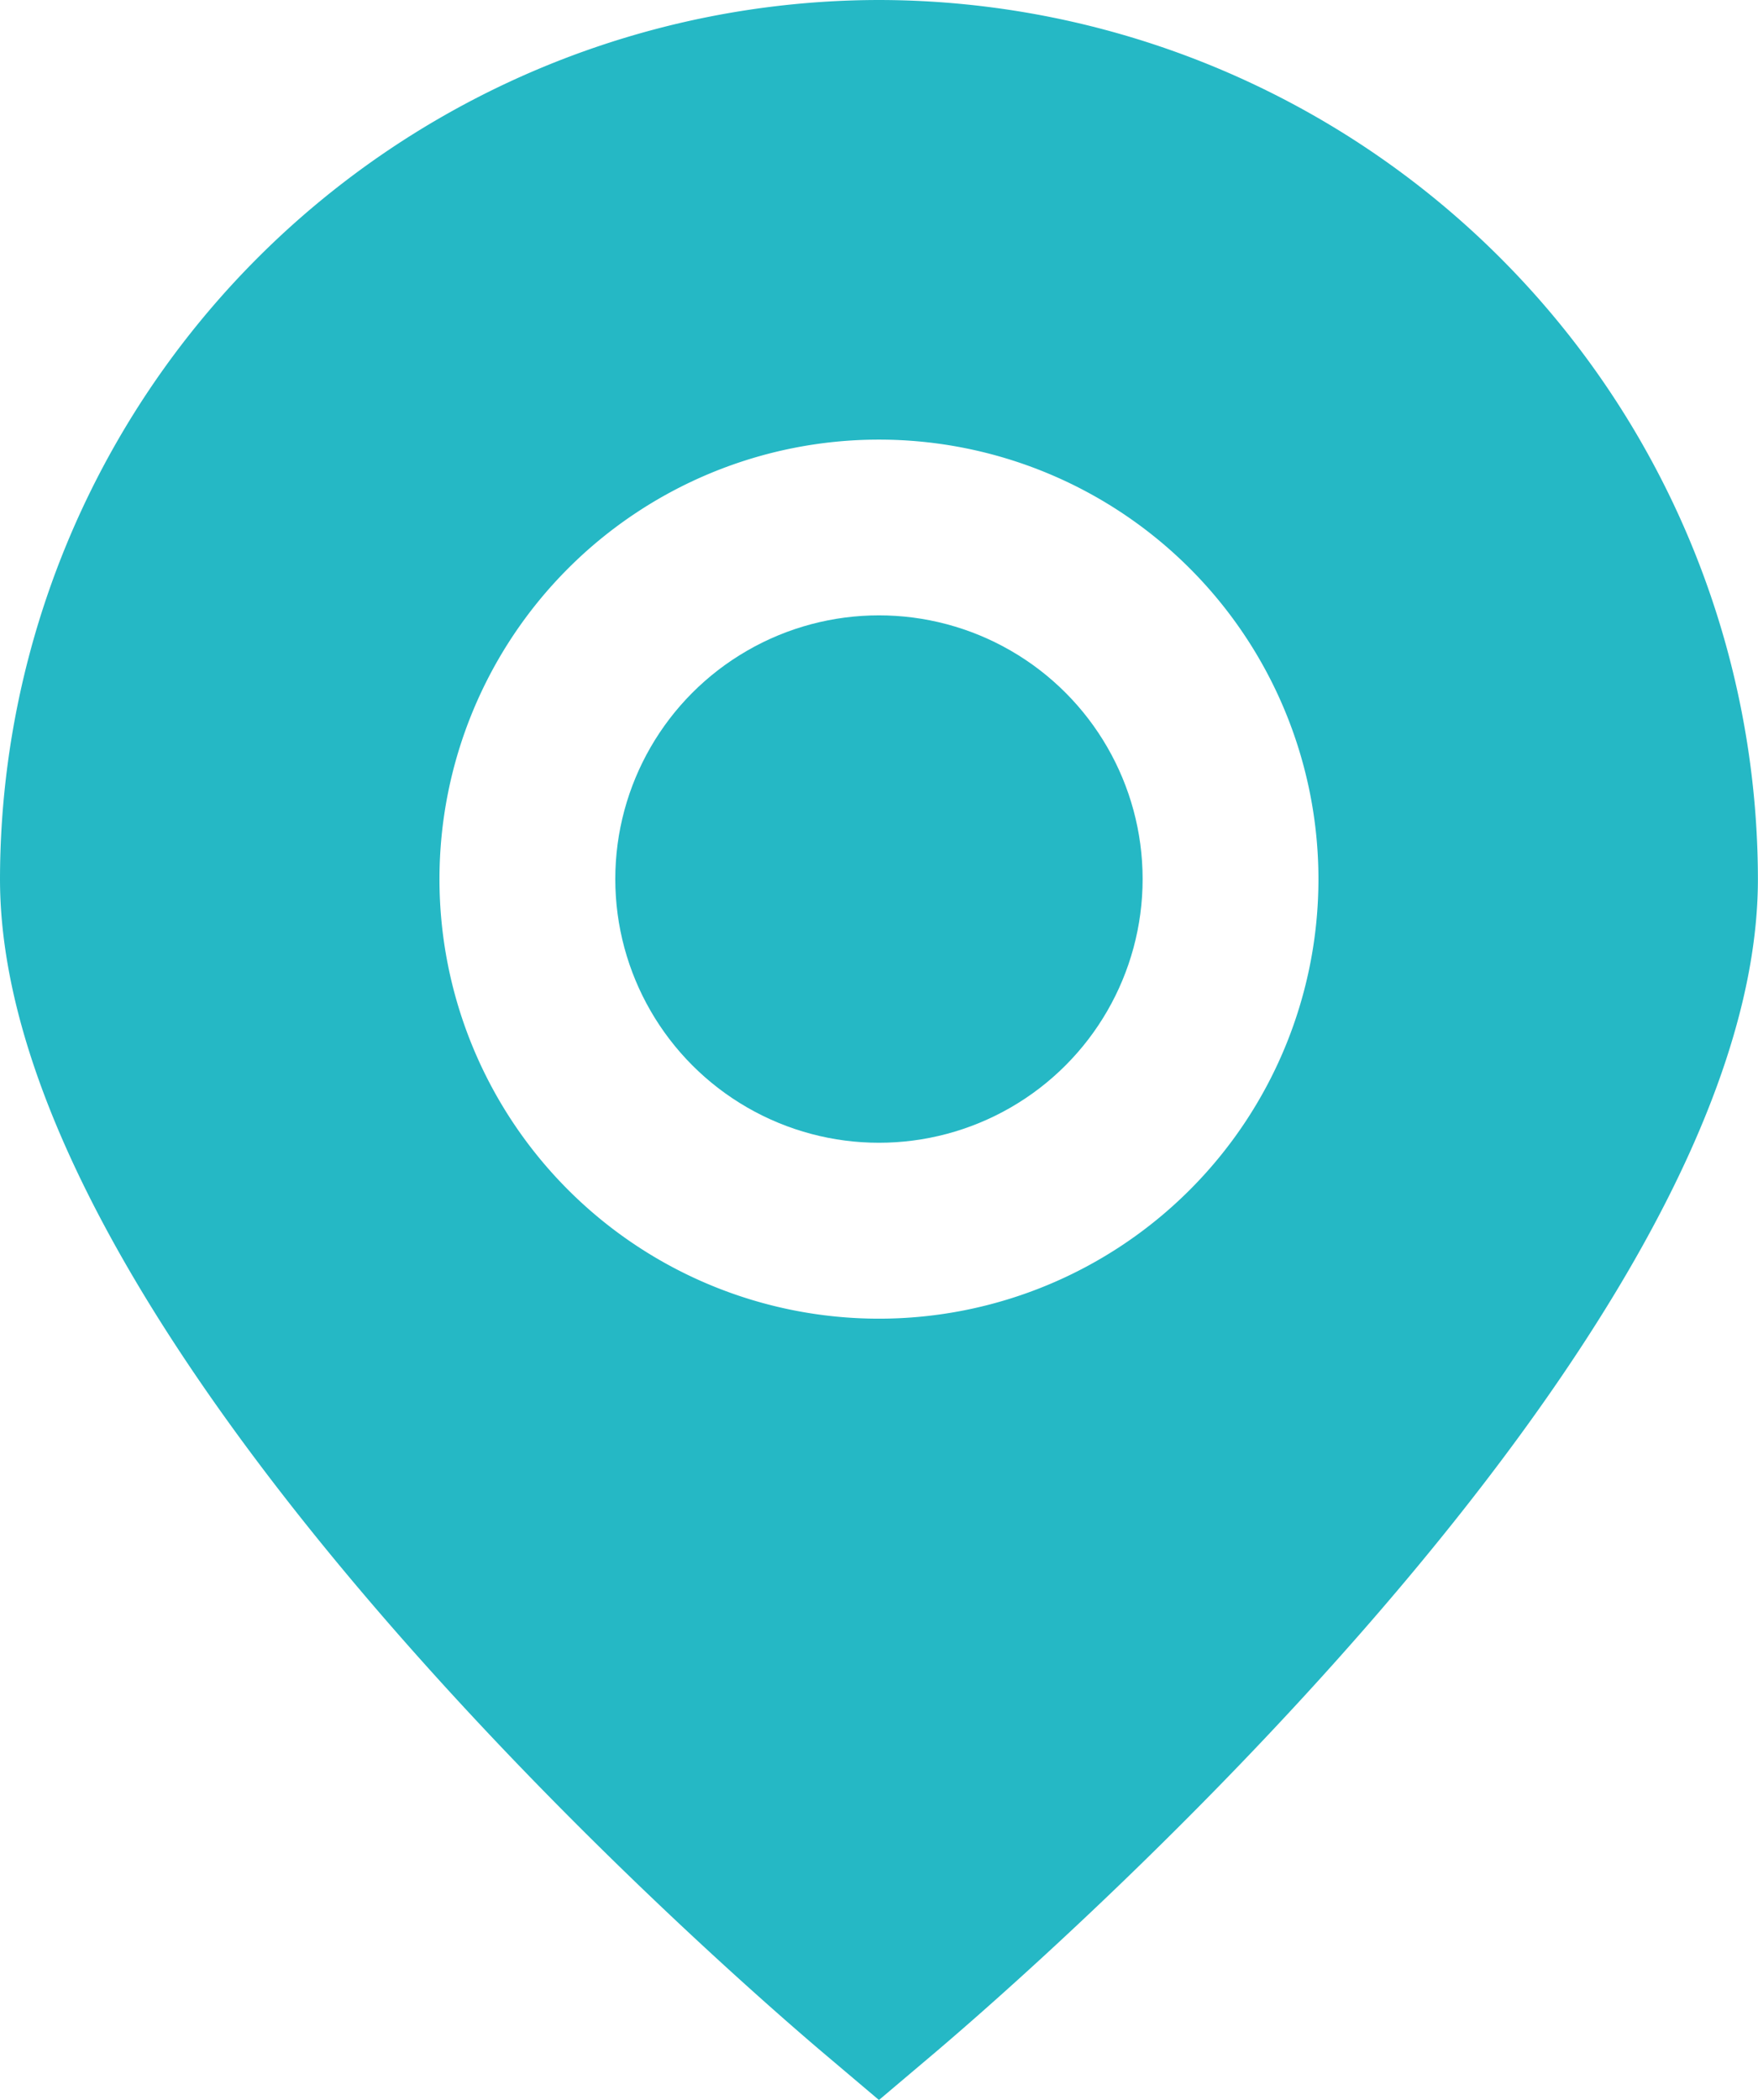
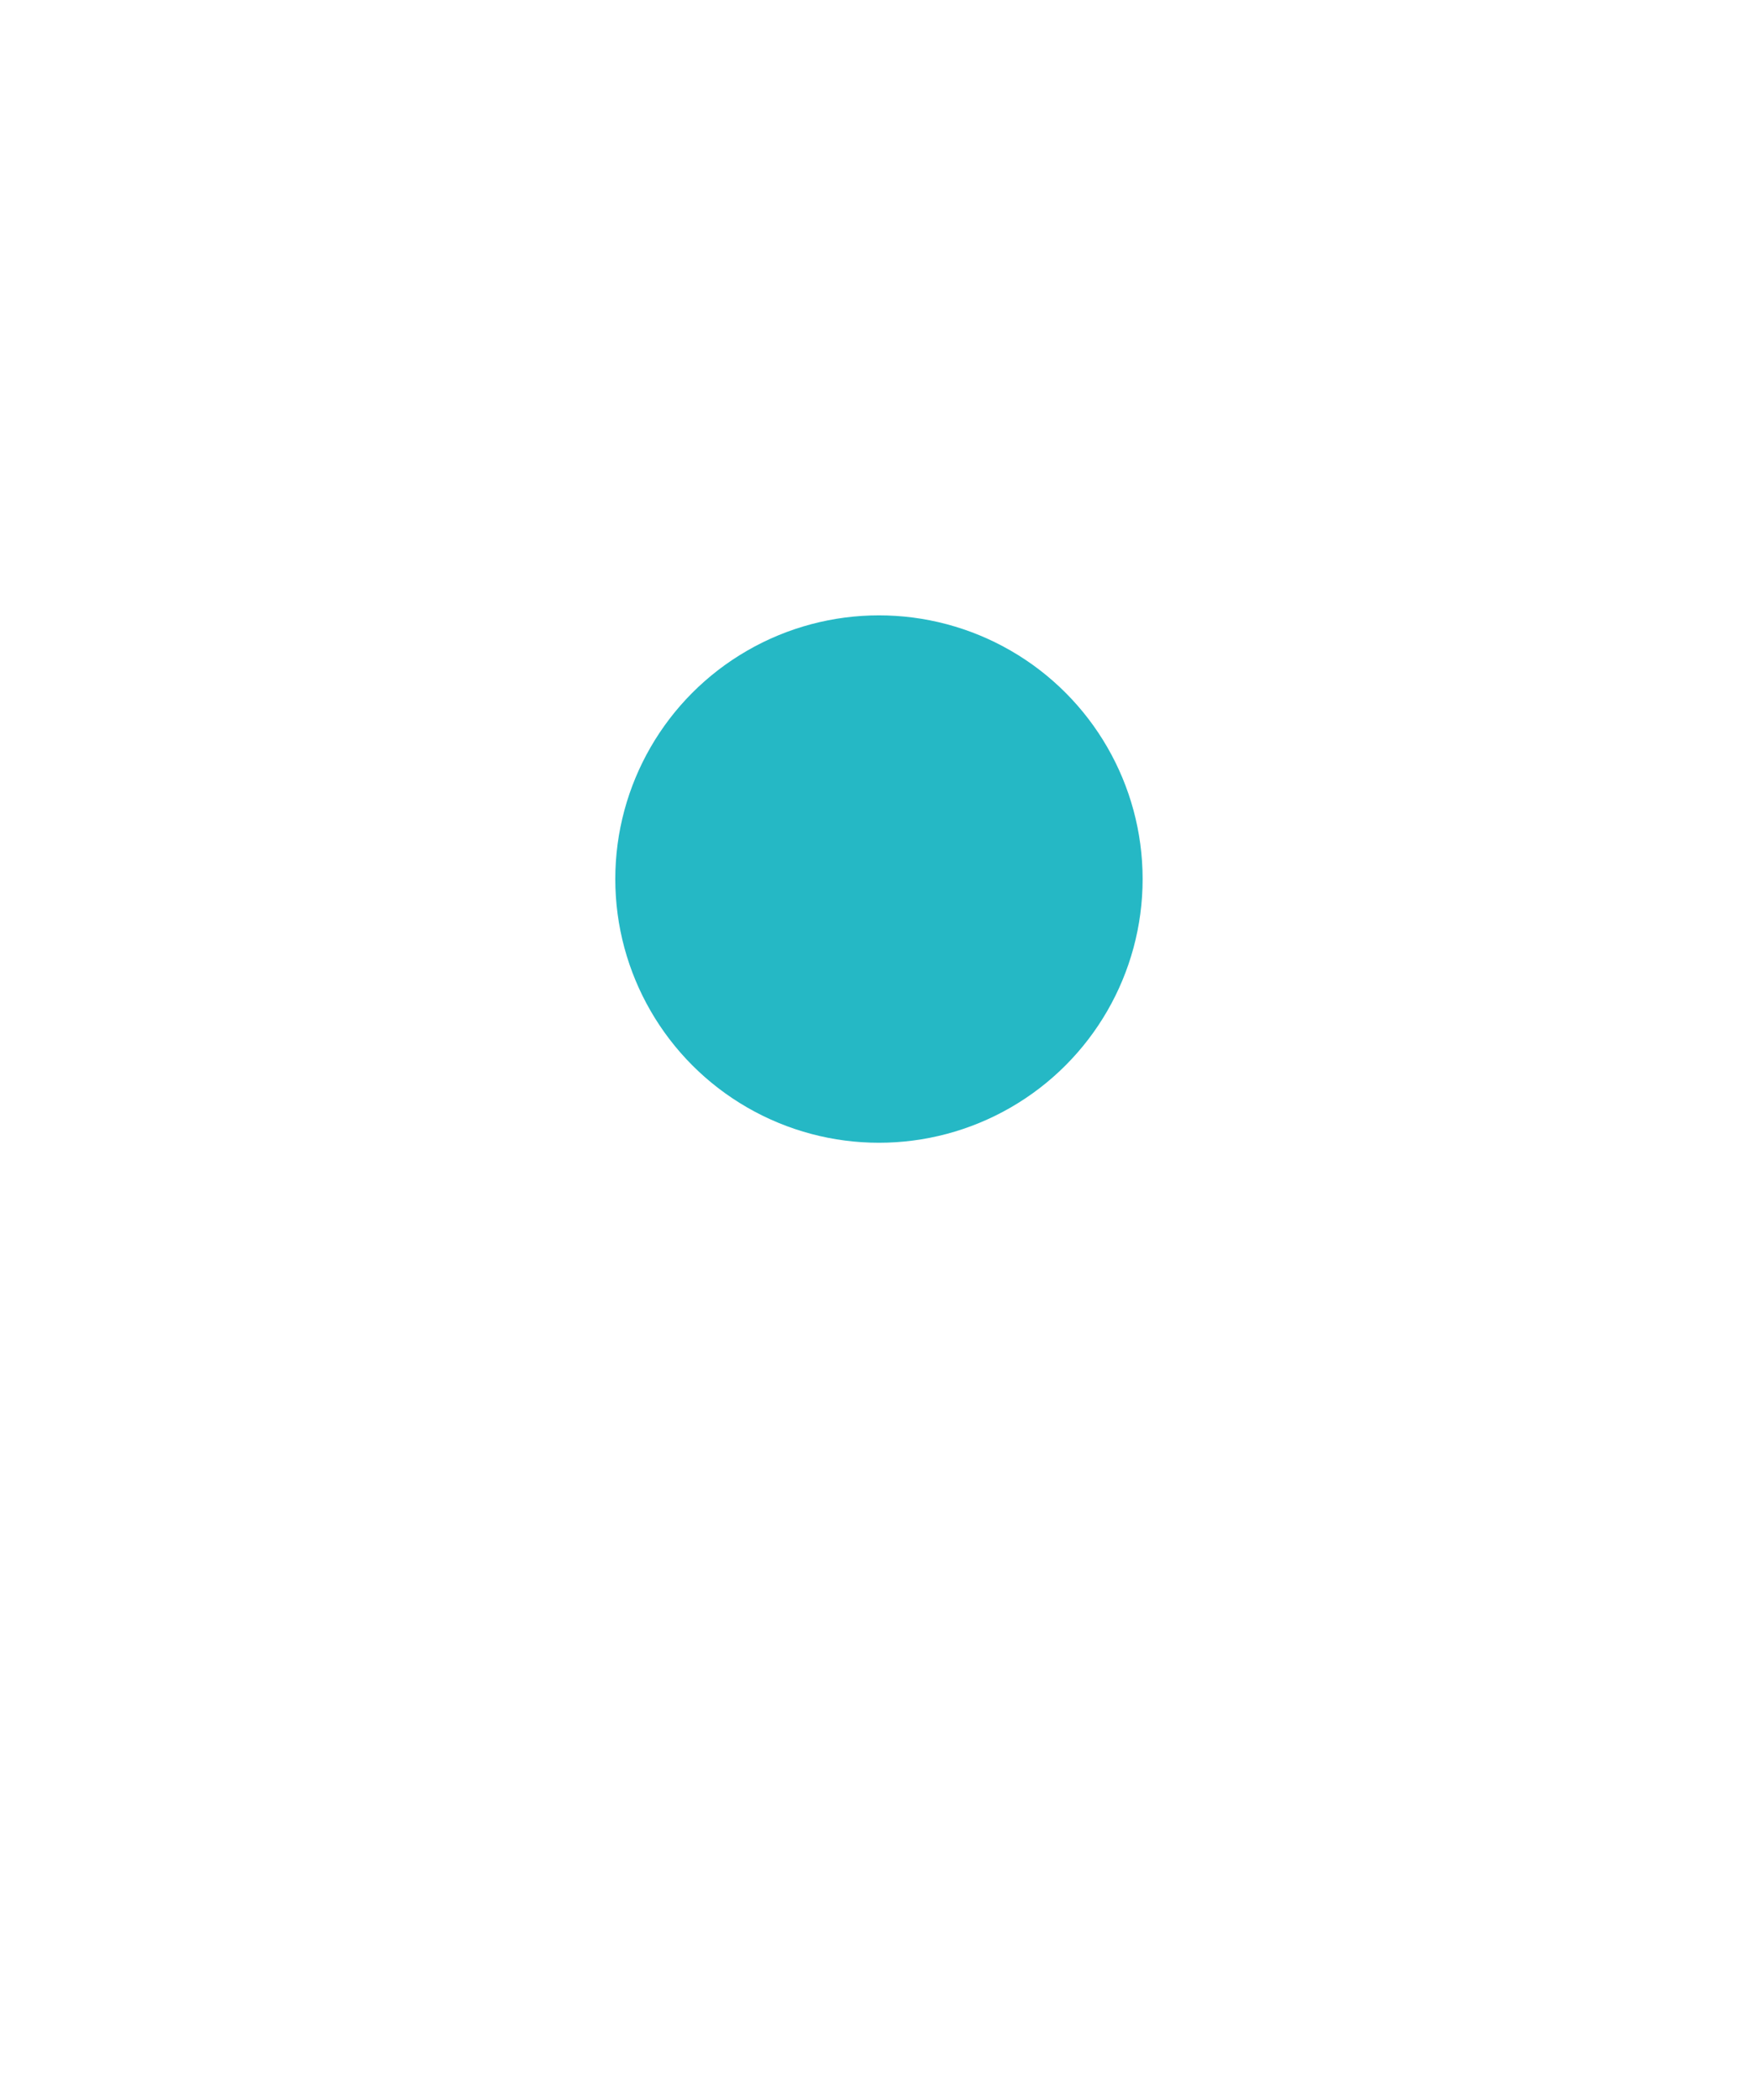
<svg xmlns="http://www.w3.org/2000/svg" fill="#25B8C5" width="20.509" height="24.497" viewBox="0 0 20.509 24.497">
  <g id="marker" transform="translate(-2)">
-     <path id="Path_11" data-name="Path 11" d="M12.254,0A10.266,10.266,0,0,0,2,10.254c0,5.416,8.614,12.852,9.592,13.682l.662.56.662-.56c.978-.831,9.592-8.266,9.592-13.682A10.266,10.266,0,0,0,12.254,0Zm0,15.382a5.127,5.127,0,1,1,5.127-5.127,5.127,5.127,0,0,1-5.127,5.127Z" fill="#25B8C5" />
    <circle id="Ellipse_37" data-name="Ellipse 37" cx="3.076" cy="3.076" r="3.076" transform="translate(9.178 7.178)" fill="#25B8C5" />
  </g>
</svg>